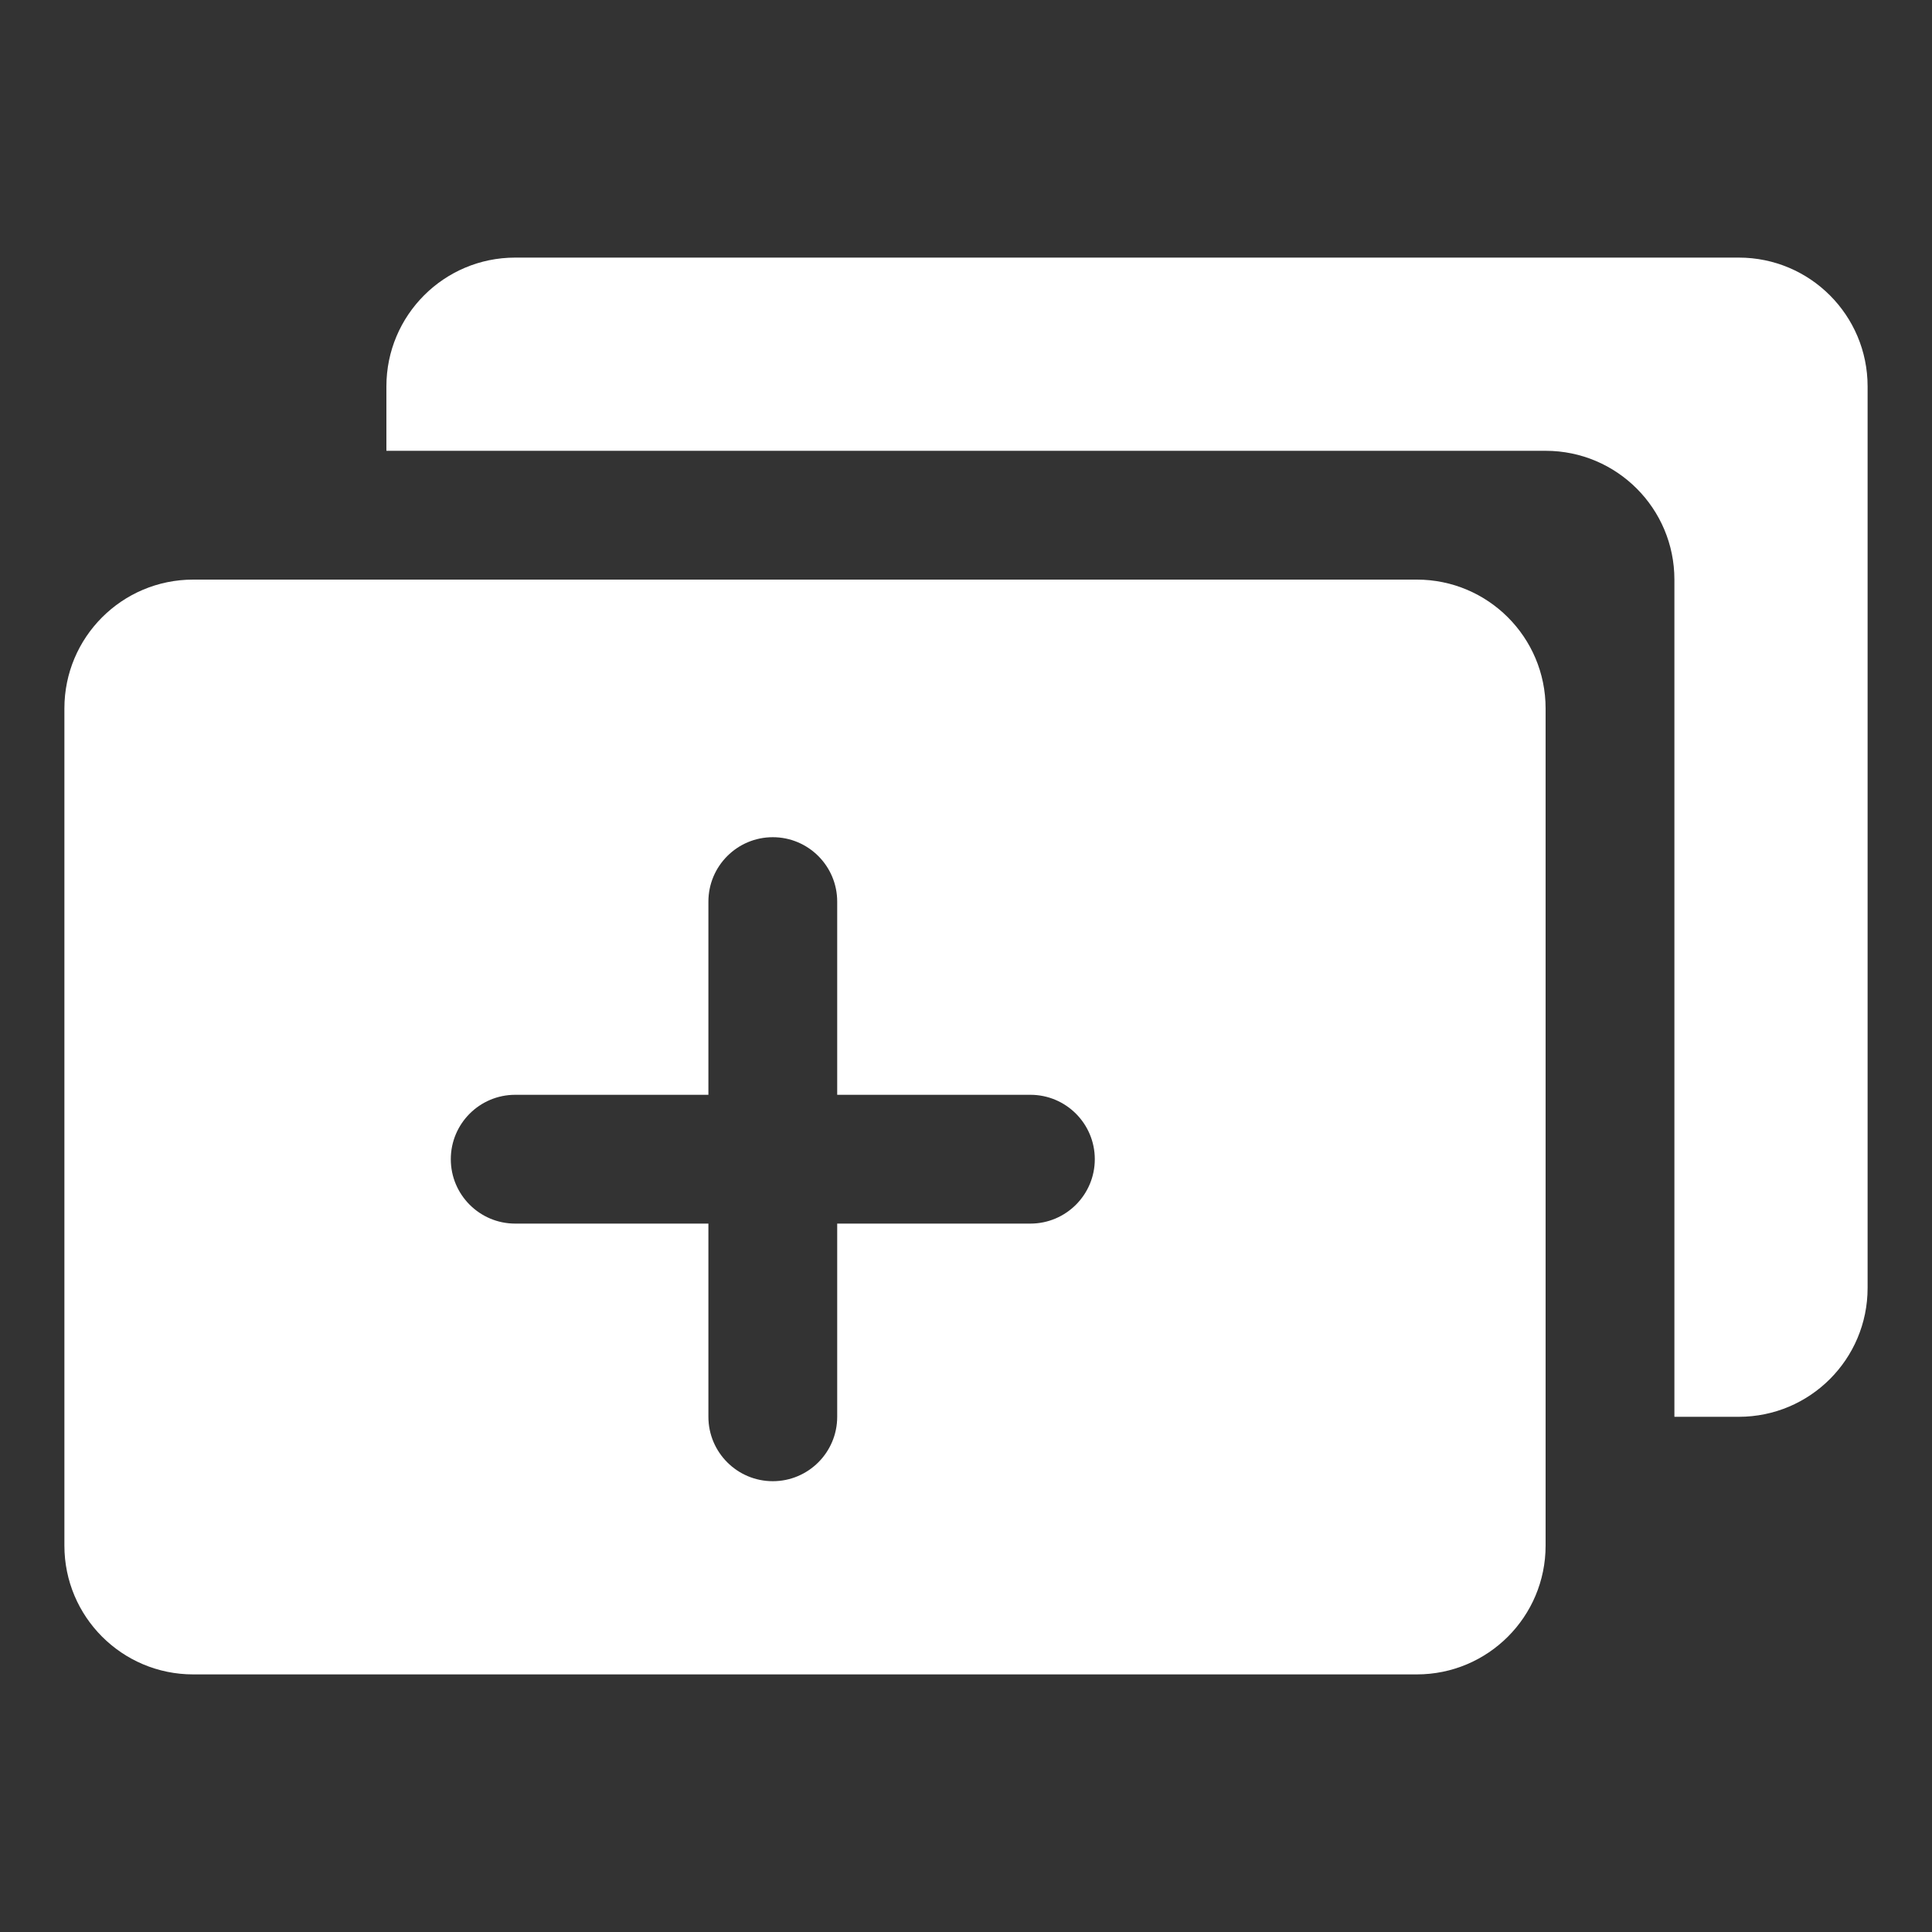
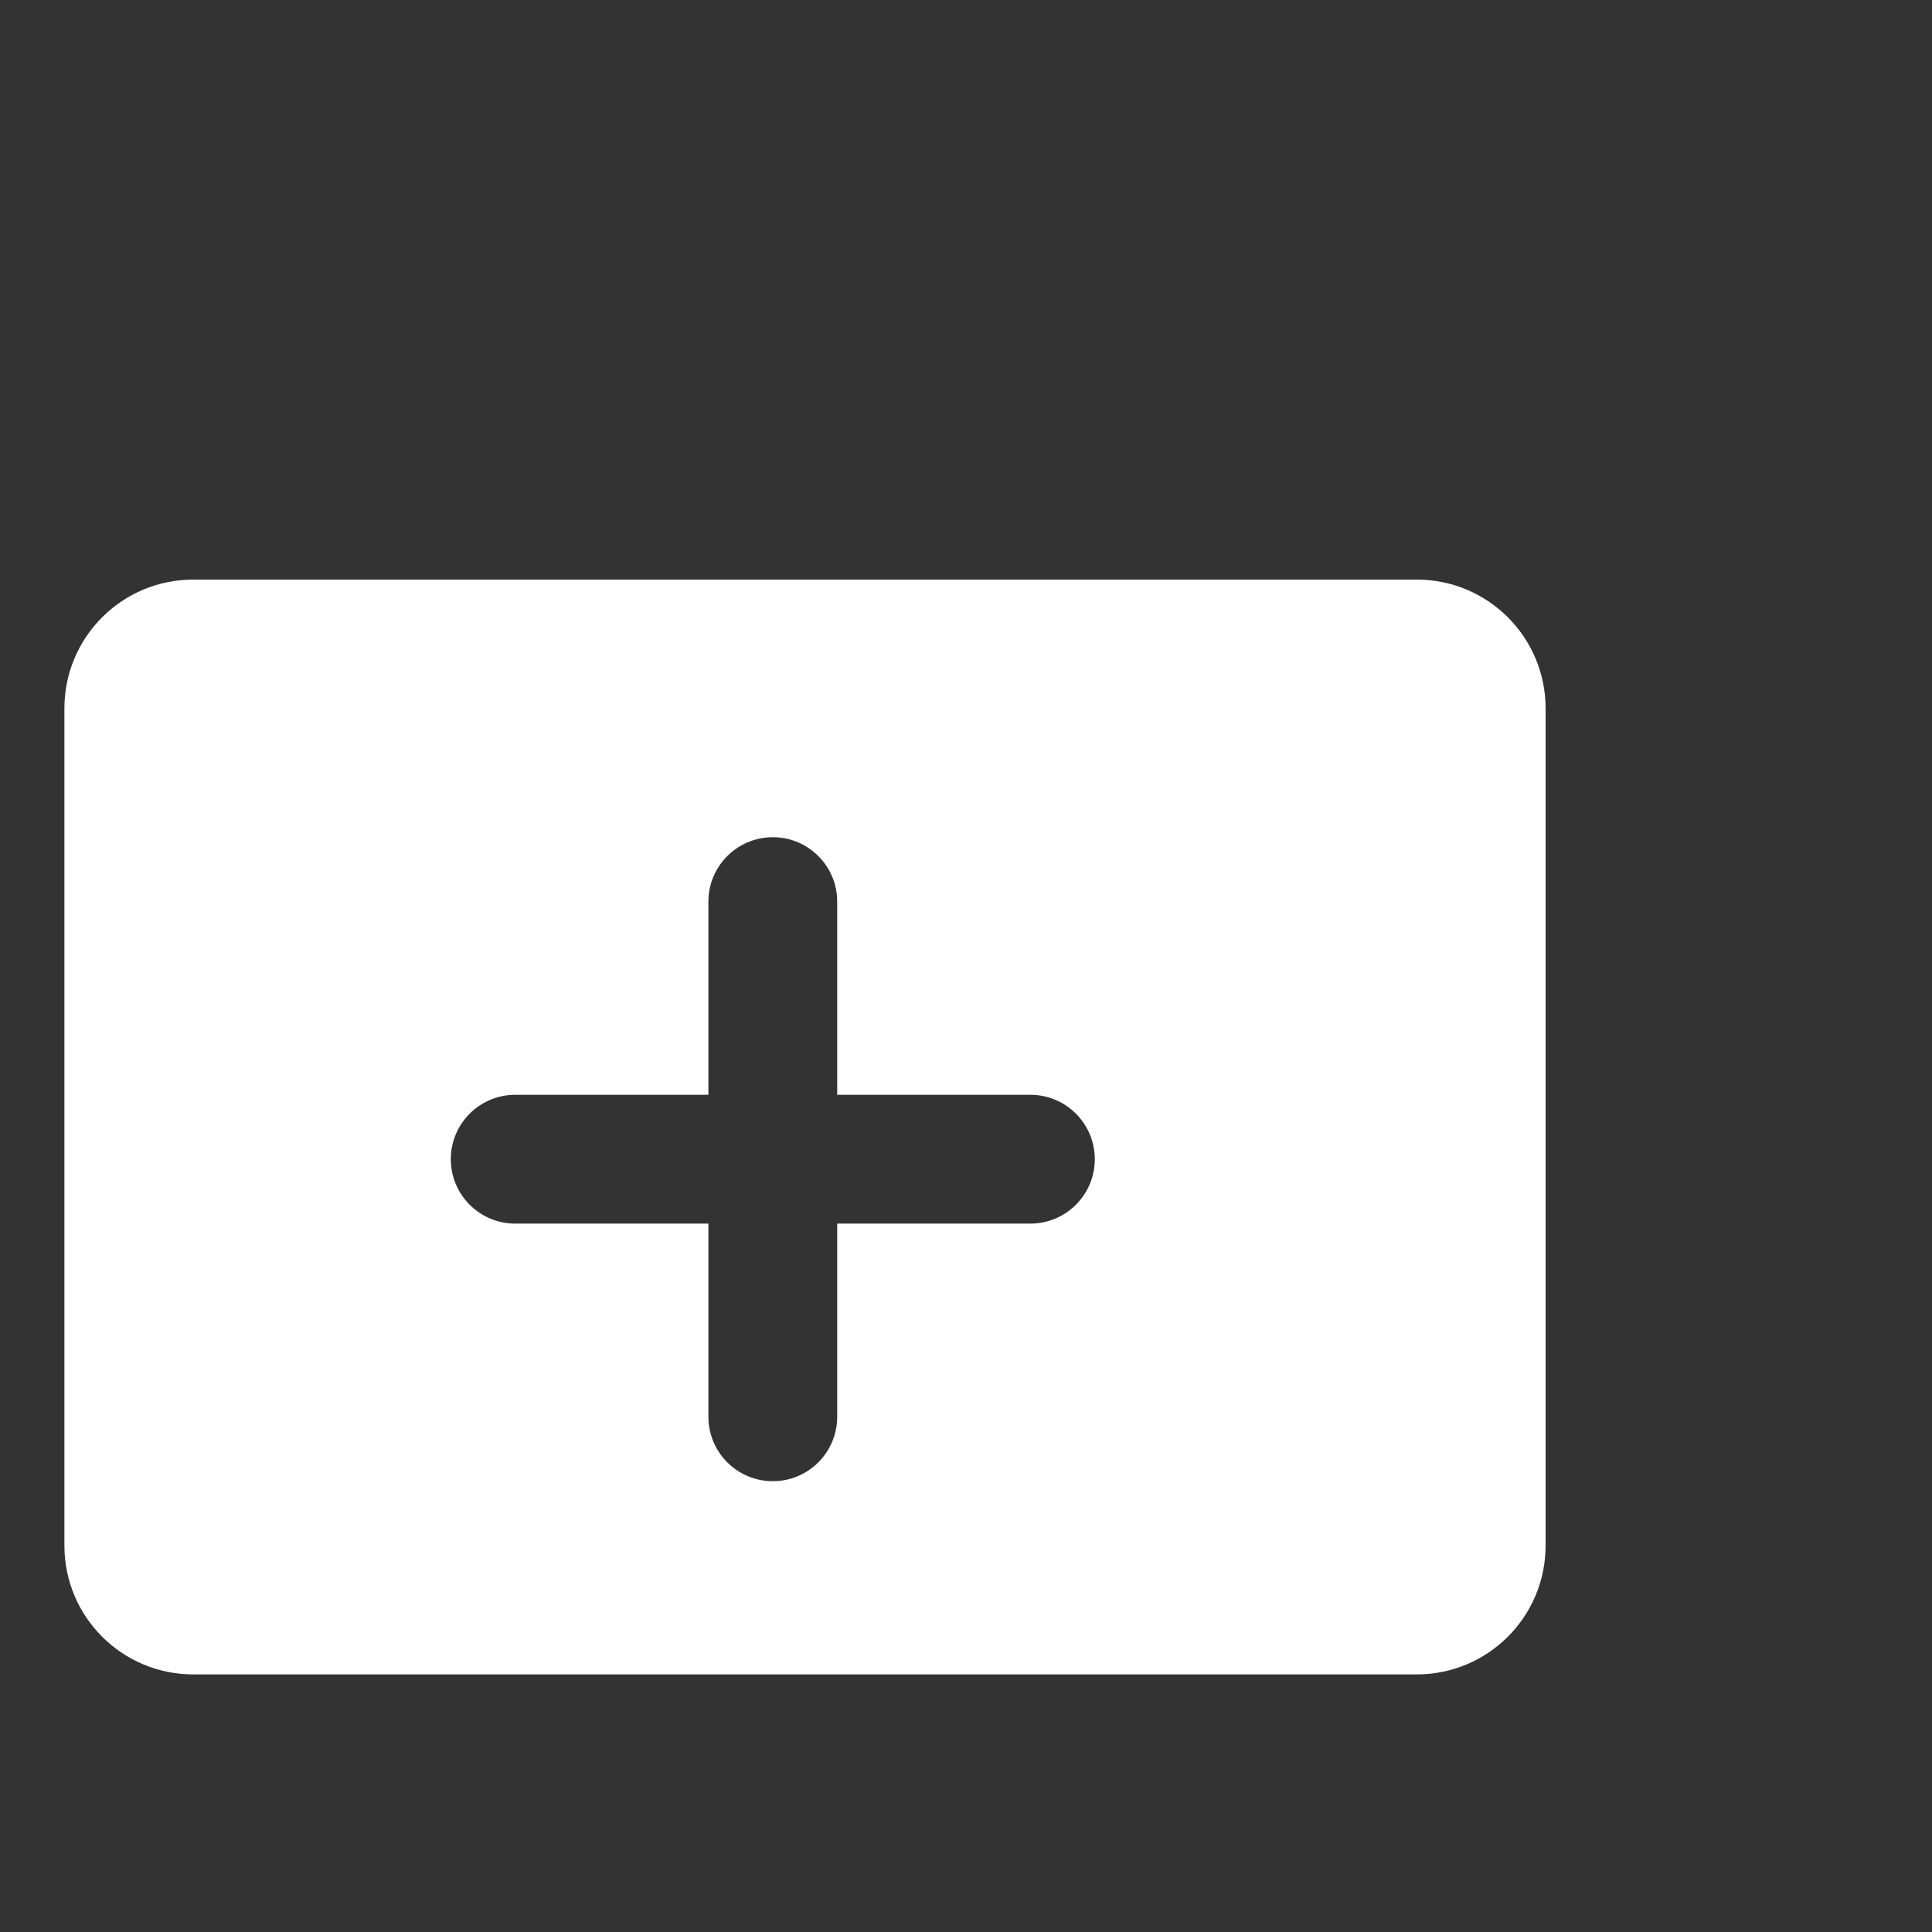
<svg xmlns="http://www.w3.org/2000/svg" width="30" height="30">
  <rect width="100%" height="100%" fill="#333333" stroke="none" />
  <g>
    <title>background</title>
    <rect fill="none" id="canvas_background" height="402" width="582" y="-1" x="-1" />
  </g>
  <g>
    <title>Layer 1</title>
-     <path fill="#ffffff" id="svg_1" d="m24,7l-18,0l0,-1c0,-1.105 0.895,-2 2,-2l19,0c1.105,0 2,0.895 2,2l0,14c0,1.105 -0.895,2 -2,2l-1,0l0,-13c0,-1.105 -0.895,-2 -2,-2z" />
    <path fill="#ffffff" id="svg_2" d="m22,9l-19,0c-1.105,0 -2,0.895 -2,2l0,13c0,1.105 0.895,2 2,2l19,0c1.105,0 2,-0.895 2,-2l0,-13c0,-1.105 -0.895,-2 -2,-2zm-6,10l-3,0l0,3c0,0.552 -0.448,1 -1,1l0,0c-0.552,0 -1,-0.448 -1,-1l0,-3l-3,0c-0.552,0 -1,-0.448 -1,-1l0,0c0,-0.552 0.448,-1 1,-1l3,0l0,-3c0,-0.552 0.448,-1 1,-1l0,0c0.552,0 1,0.448 1,1l0,3l3,0c0.552,0 1,0.448 1,1l0,0c0,0.552 -0.448,1 -1,1z" />
  </g>
</svg>